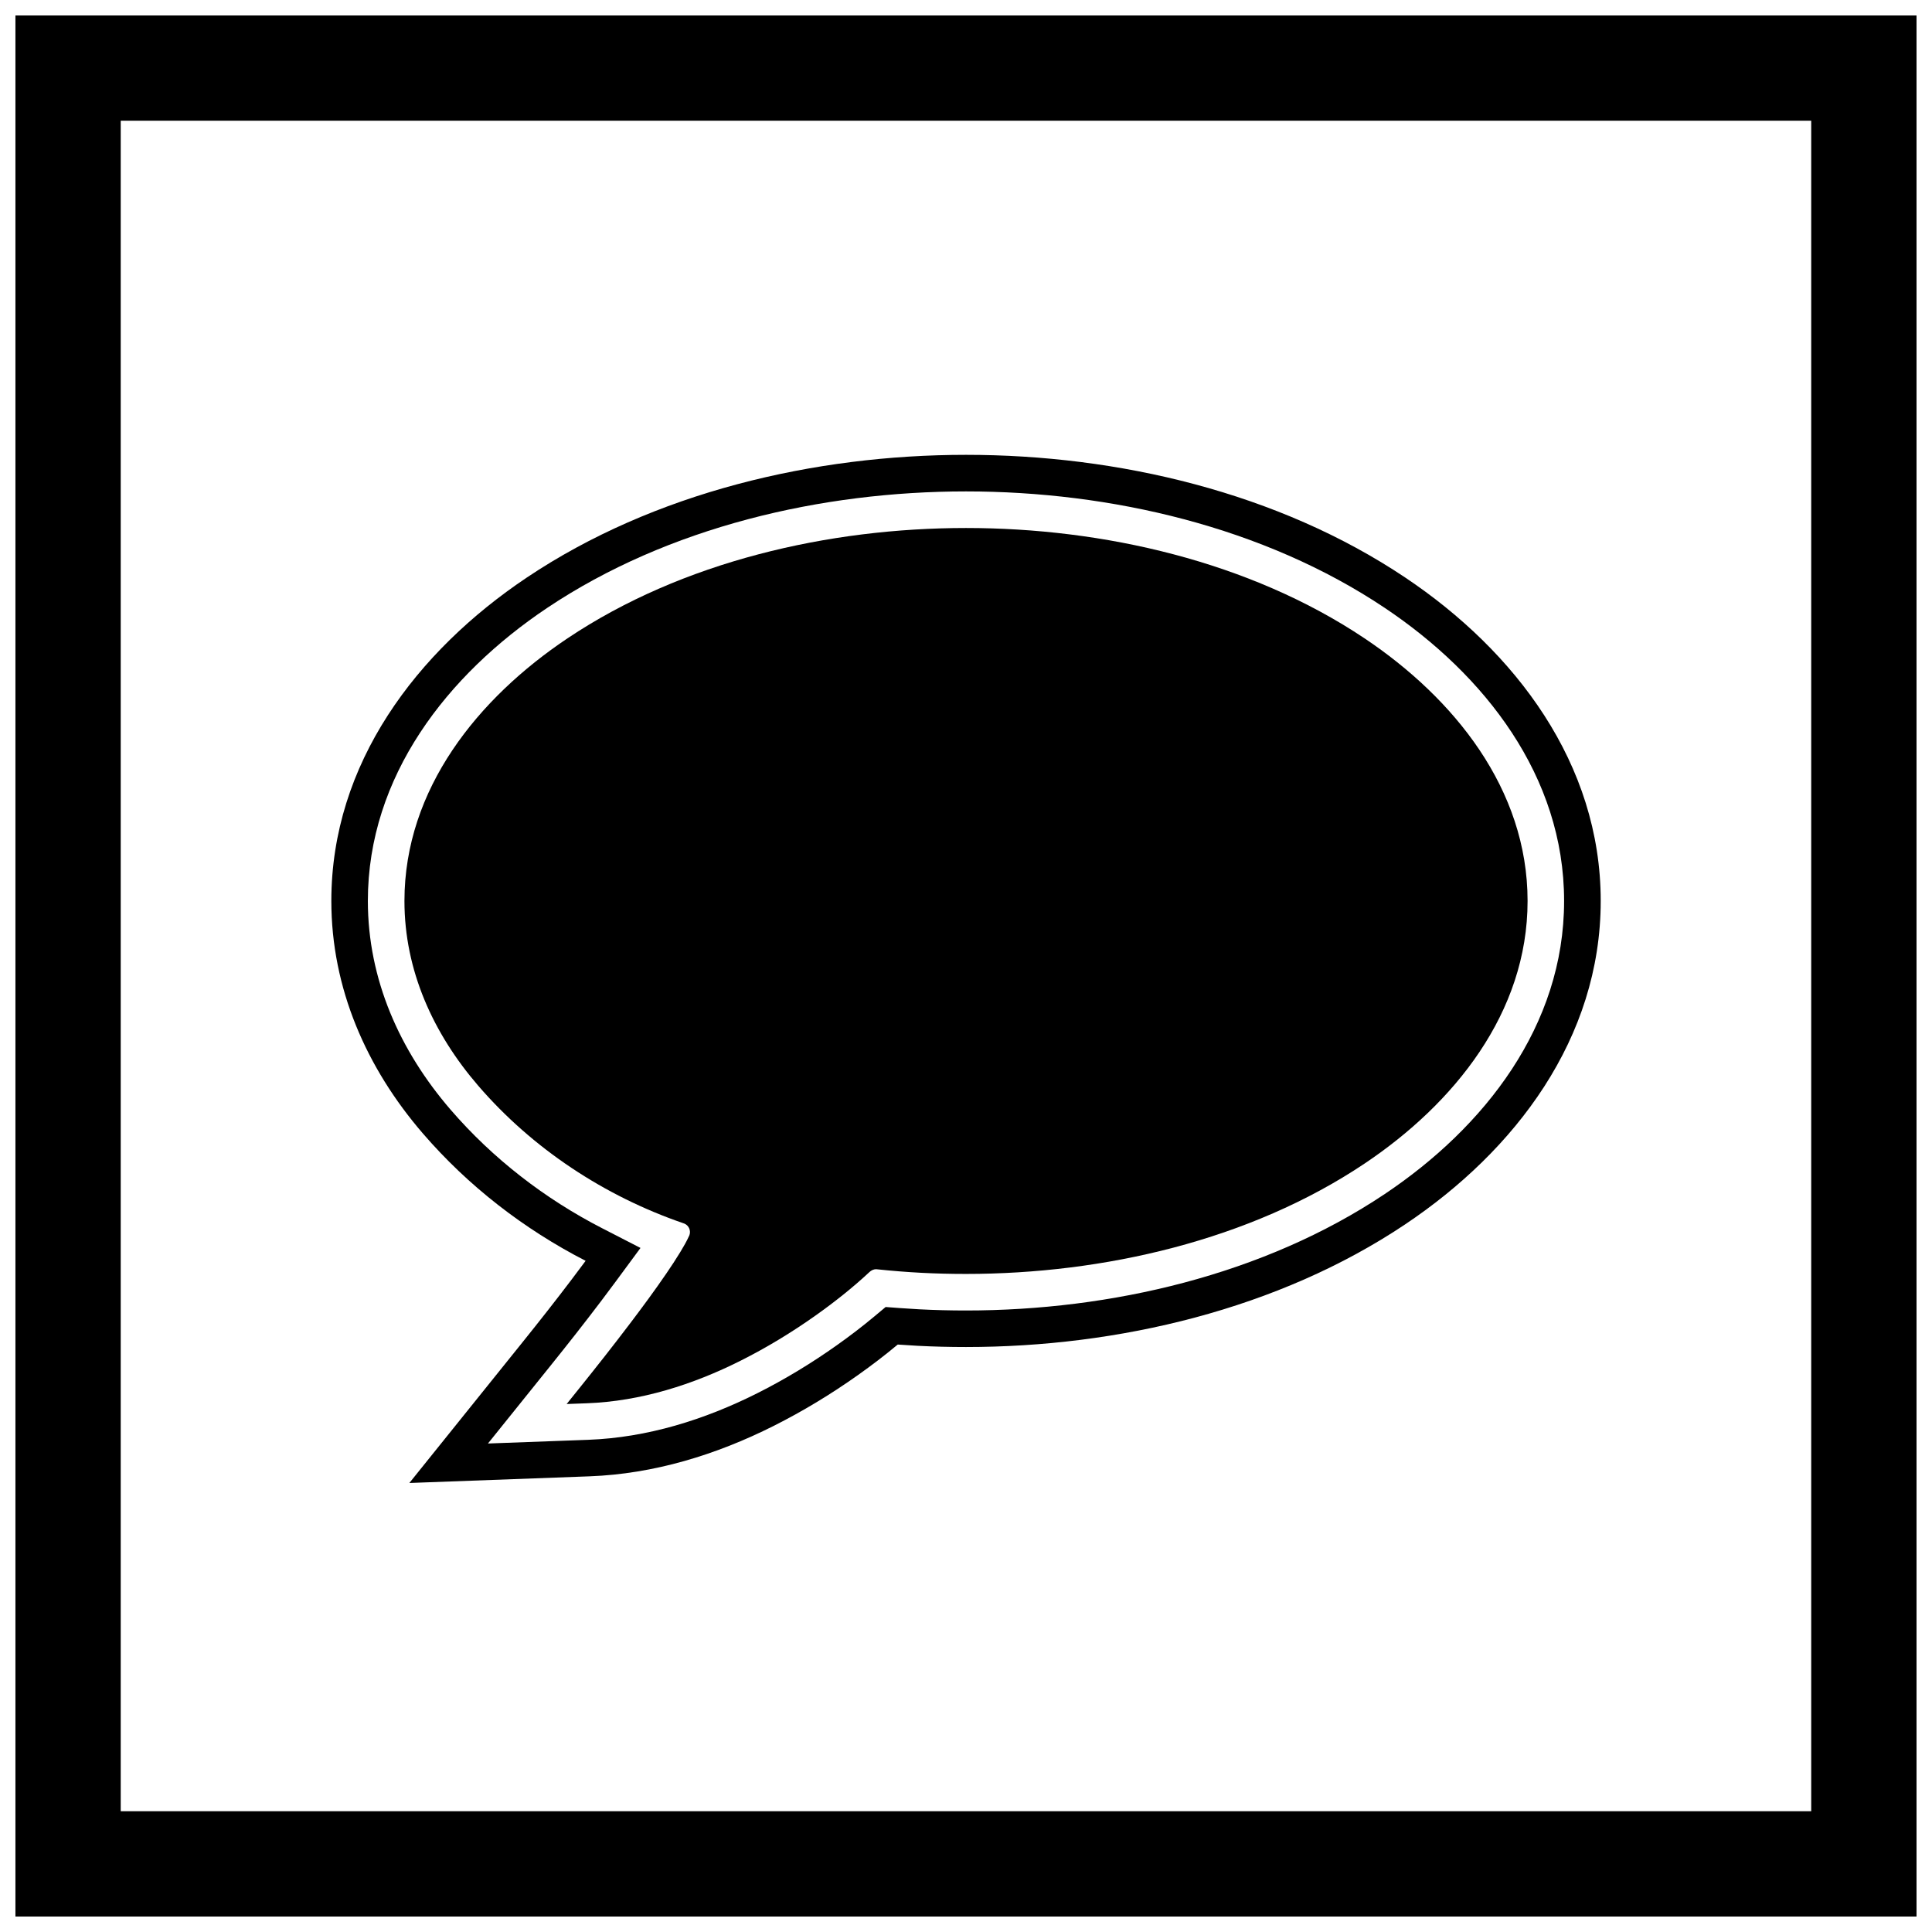
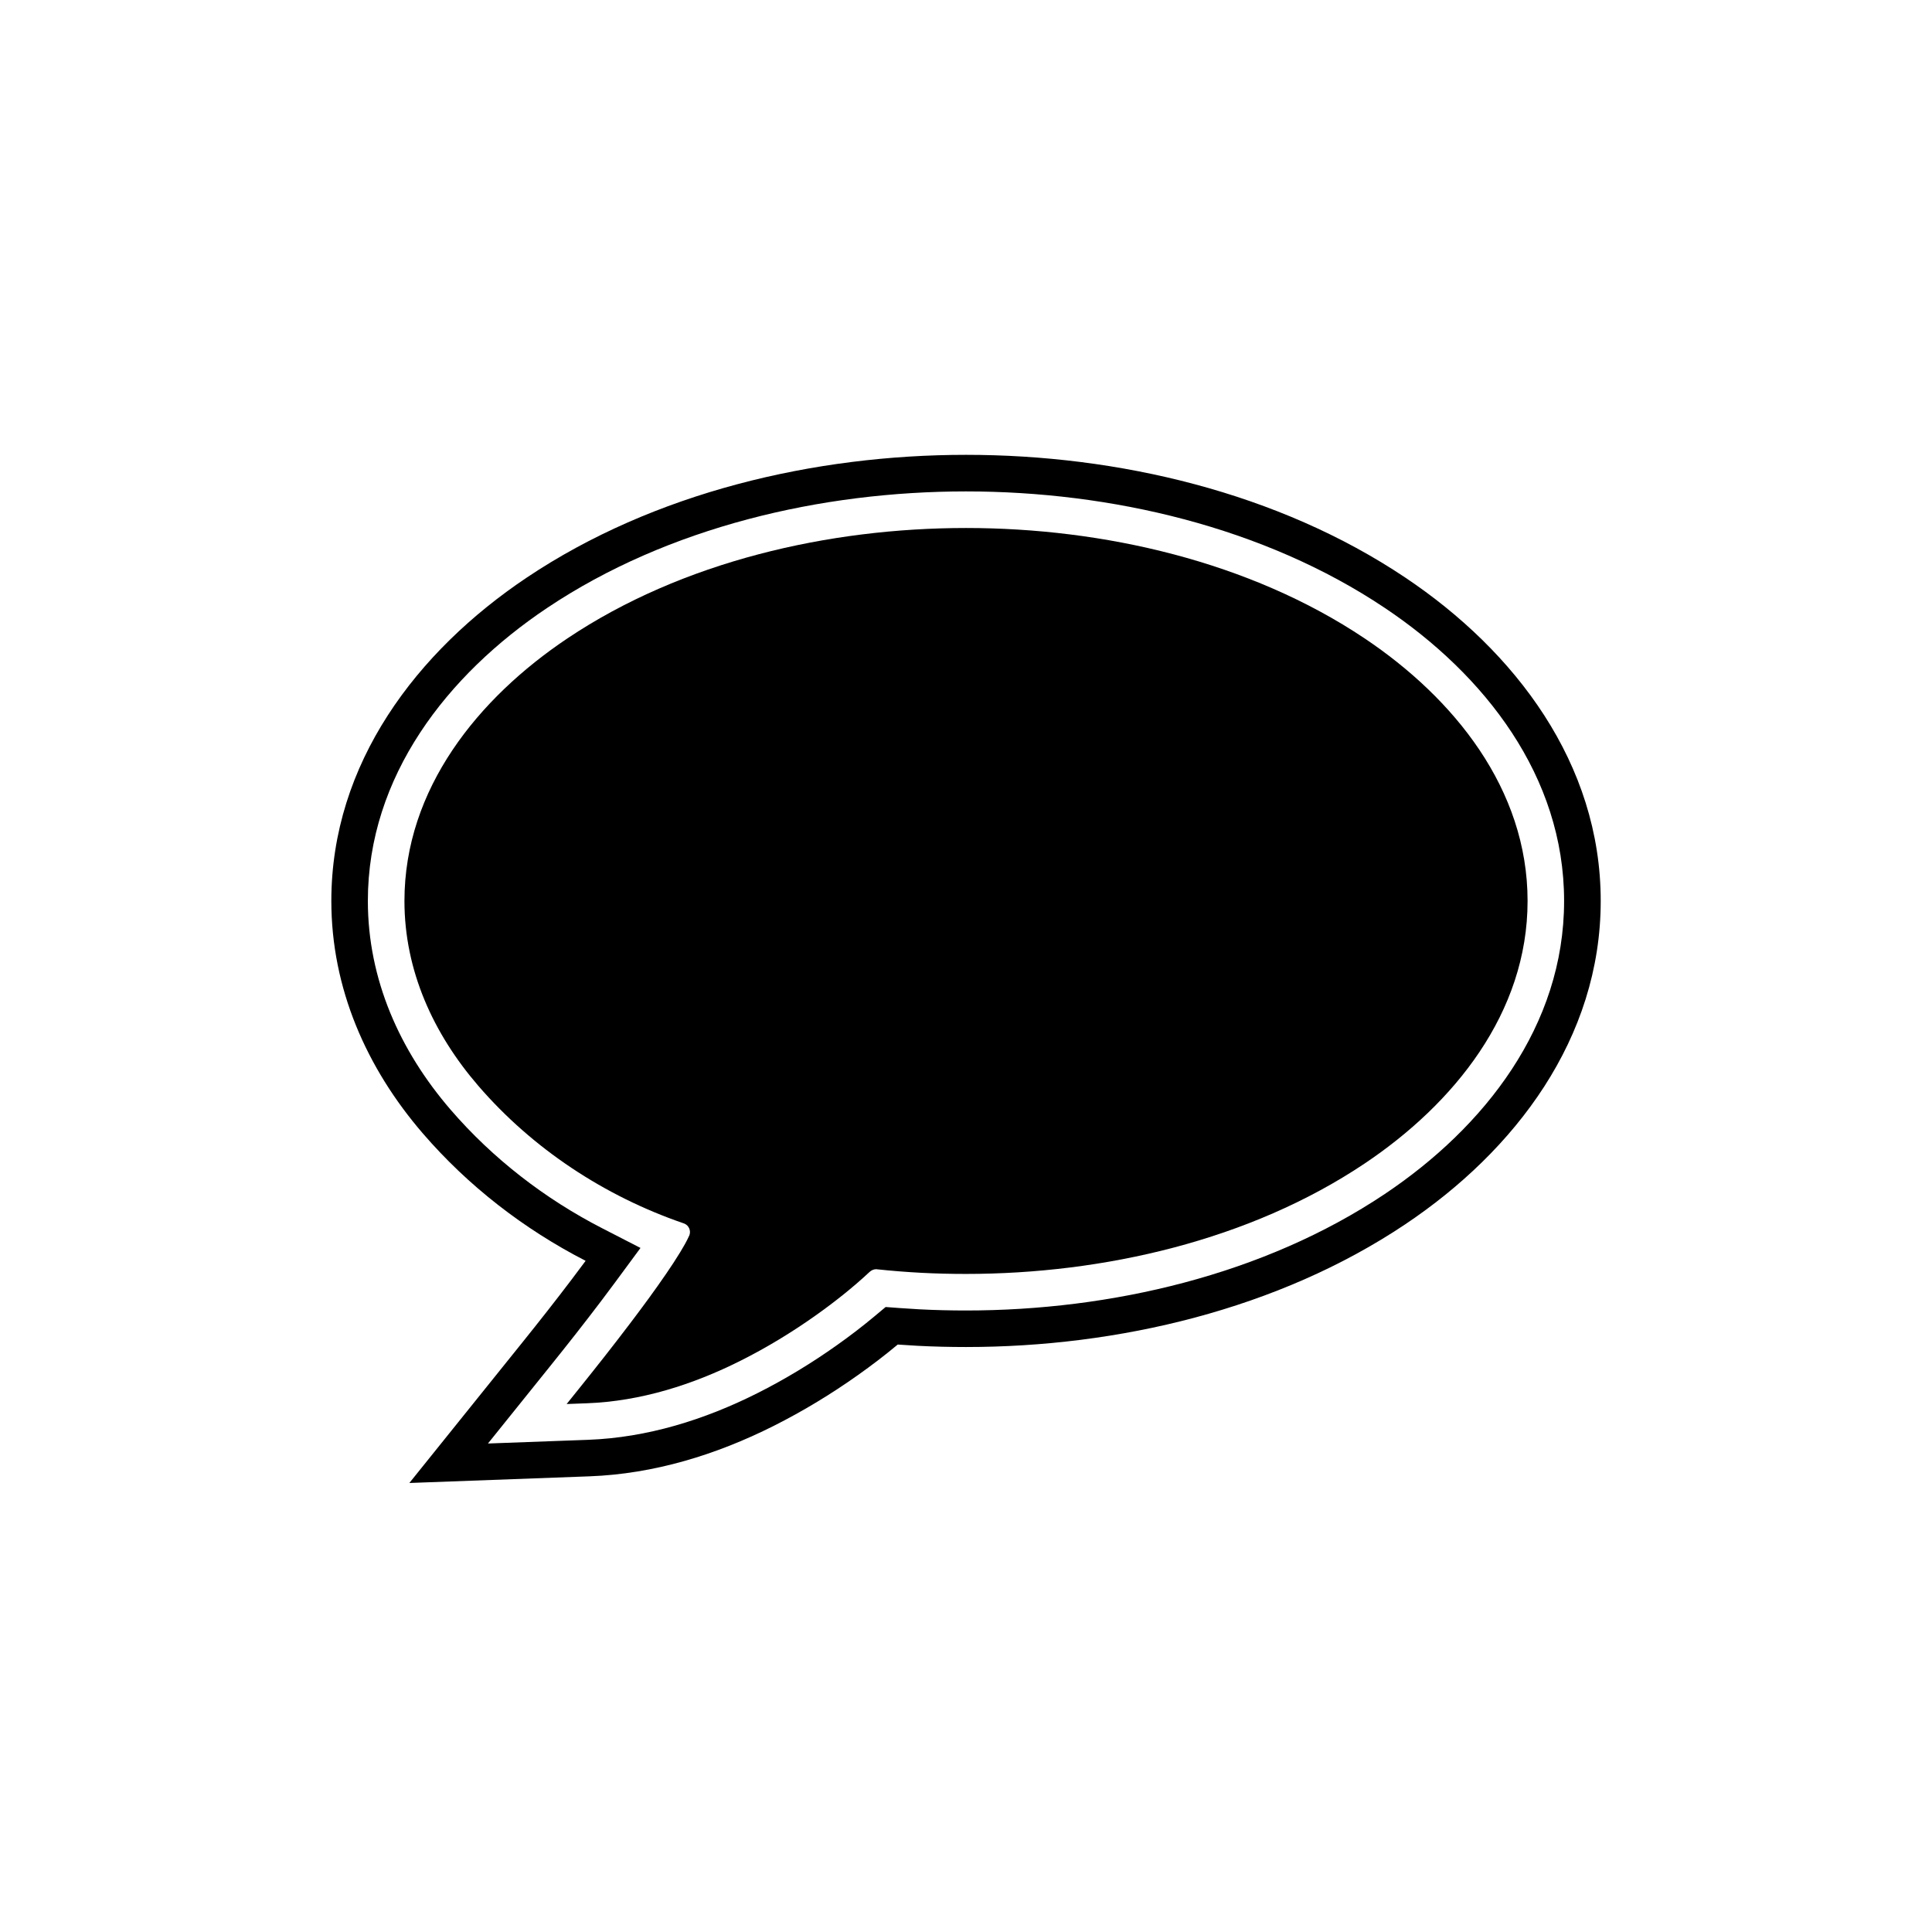
<svg xmlns="http://www.w3.org/2000/svg" width="800px" height="800px" version="1.1" viewBox="144 144 512 512">
  <defs>
    <clipPath id="a">
      <path d="m148.09 148.09h503.81v503.81h-503.81z" />
    </clipPath>
  </defs>
  <g clip-path="url(#a)">
-     <path d="m148.09 148.09h503.81v503.81h-503.81zm27.902 27.902h448v448h-448z" fill-rule="evenodd" />
-   </g>
+     </g>
  <path d="m299.19 478.13c-16.336-8.395-31.113-19.82-43.113-33.738-14.977-17.367-24.27-38.484-24.27-61.637 0-36.418 22.629-66.164 51.809-85.703 33.688-22.559 76.172-32.516 116.39-32.516s82.699 9.957 116.39 32.516c29.18 19.539 51.809 49.285 51.809 85.703 0 36.418-22.629 66.164-51.809 85.703-33.688 22.559-76.172 32.516-116.39 32.516-4.281 0-8.566-0.102-12.844-0.324-1.754-0.094-3.504-0.203-5.254-0.332-3.406 2.848-6.945 5.543-10.562 8.105-7.094 5.027-14.562 9.559-22.332 13.465-15.199 7.641-31.707 12.723-48.785 13.352l-47.746 1.766 29.941-37.238c4.438-5.519 8.816-11.082 13.094-16.727 1.234-1.629 2.465-3.266 3.68-4.914zm-25.867 48.414 26.543-0.98c15.664-0.578 30.852-5.324 44.789-12.328 7.34-3.688 14.383-7.965 21.082-12.711 3.414-2.418 6.742-4.957 9.953-7.637l3.012-2.516 3.914 0.289c1.68 0.125 3.363 0.23 5.043 0.32 4.109 0.215 8.223 0.312 12.336 0.312 38.281 0 78.918-9.398 111-30.879 26.441-17.703 47.508-44.594 47.508-77.652 0-33.062-21.066-59.949-47.508-77.652-32.078-21.48-72.719-30.879-111-30.879-38.281 0-78.918 9.398-111 30.879-26.441 17.703-47.508 44.59-47.508 77.652 0 20.805 8.469 39.711 21.918 55.309 11.188 12.973 24.98 23.625 40.207 31.445l10.125 5.203-6.758 9.164c-1.238 1.68-2.492 3.352-3.754 5.016-4.332 5.719-8.77 11.355-13.266 16.945l-16.645 20.699z" fill-rule="evenodd" />
  <path d="m326.71 471.32c0.418-1.184-0.133-2.512-1.301-3.035-0.125-0.055-0.27-0.098-0.398-0.145-20.801-7.16-39.875-19.711-54.262-36.395-11.934-13.84-19.566-30.531-19.566-48.98 0-29.695 19.531-53.746 43.211-69.602 30.453-20.395 69.305-29.238 105.61-29.238s75.152 8.848 105.61 29.238c23.684 15.855 43.211 39.906 43.211 69.602 0 29.695-19.531 53.746-43.211 69.602-30.453 20.395-69.305 29.238-105.61 29.238-3.941 0-7.887-0.09-11.828-0.297-3.918-0.207-7.832-0.516-11.734-0.93l-0.246-0.027c-0.66 0-1.273 0.285-1.762 0.738-4.457 4.16-9.324 8.008-14.297 11.531-6.293 4.461-12.938 8.496-19.832 11.961-12.684 6.375-26.531 10.777-40.797 11.301l-5.34 0.199 3.348-4.164c4.551-5.66 9.051-11.375 13.438-17.164 3.305-4.363 6.574-8.781 9.66-13.301 1.266-1.852 2.508-3.731 3.672-5.648 0.836-1.375 1.68-2.828 2.34-4.297l0.086-0.188z" fill-rule="evenodd" />
</svg>